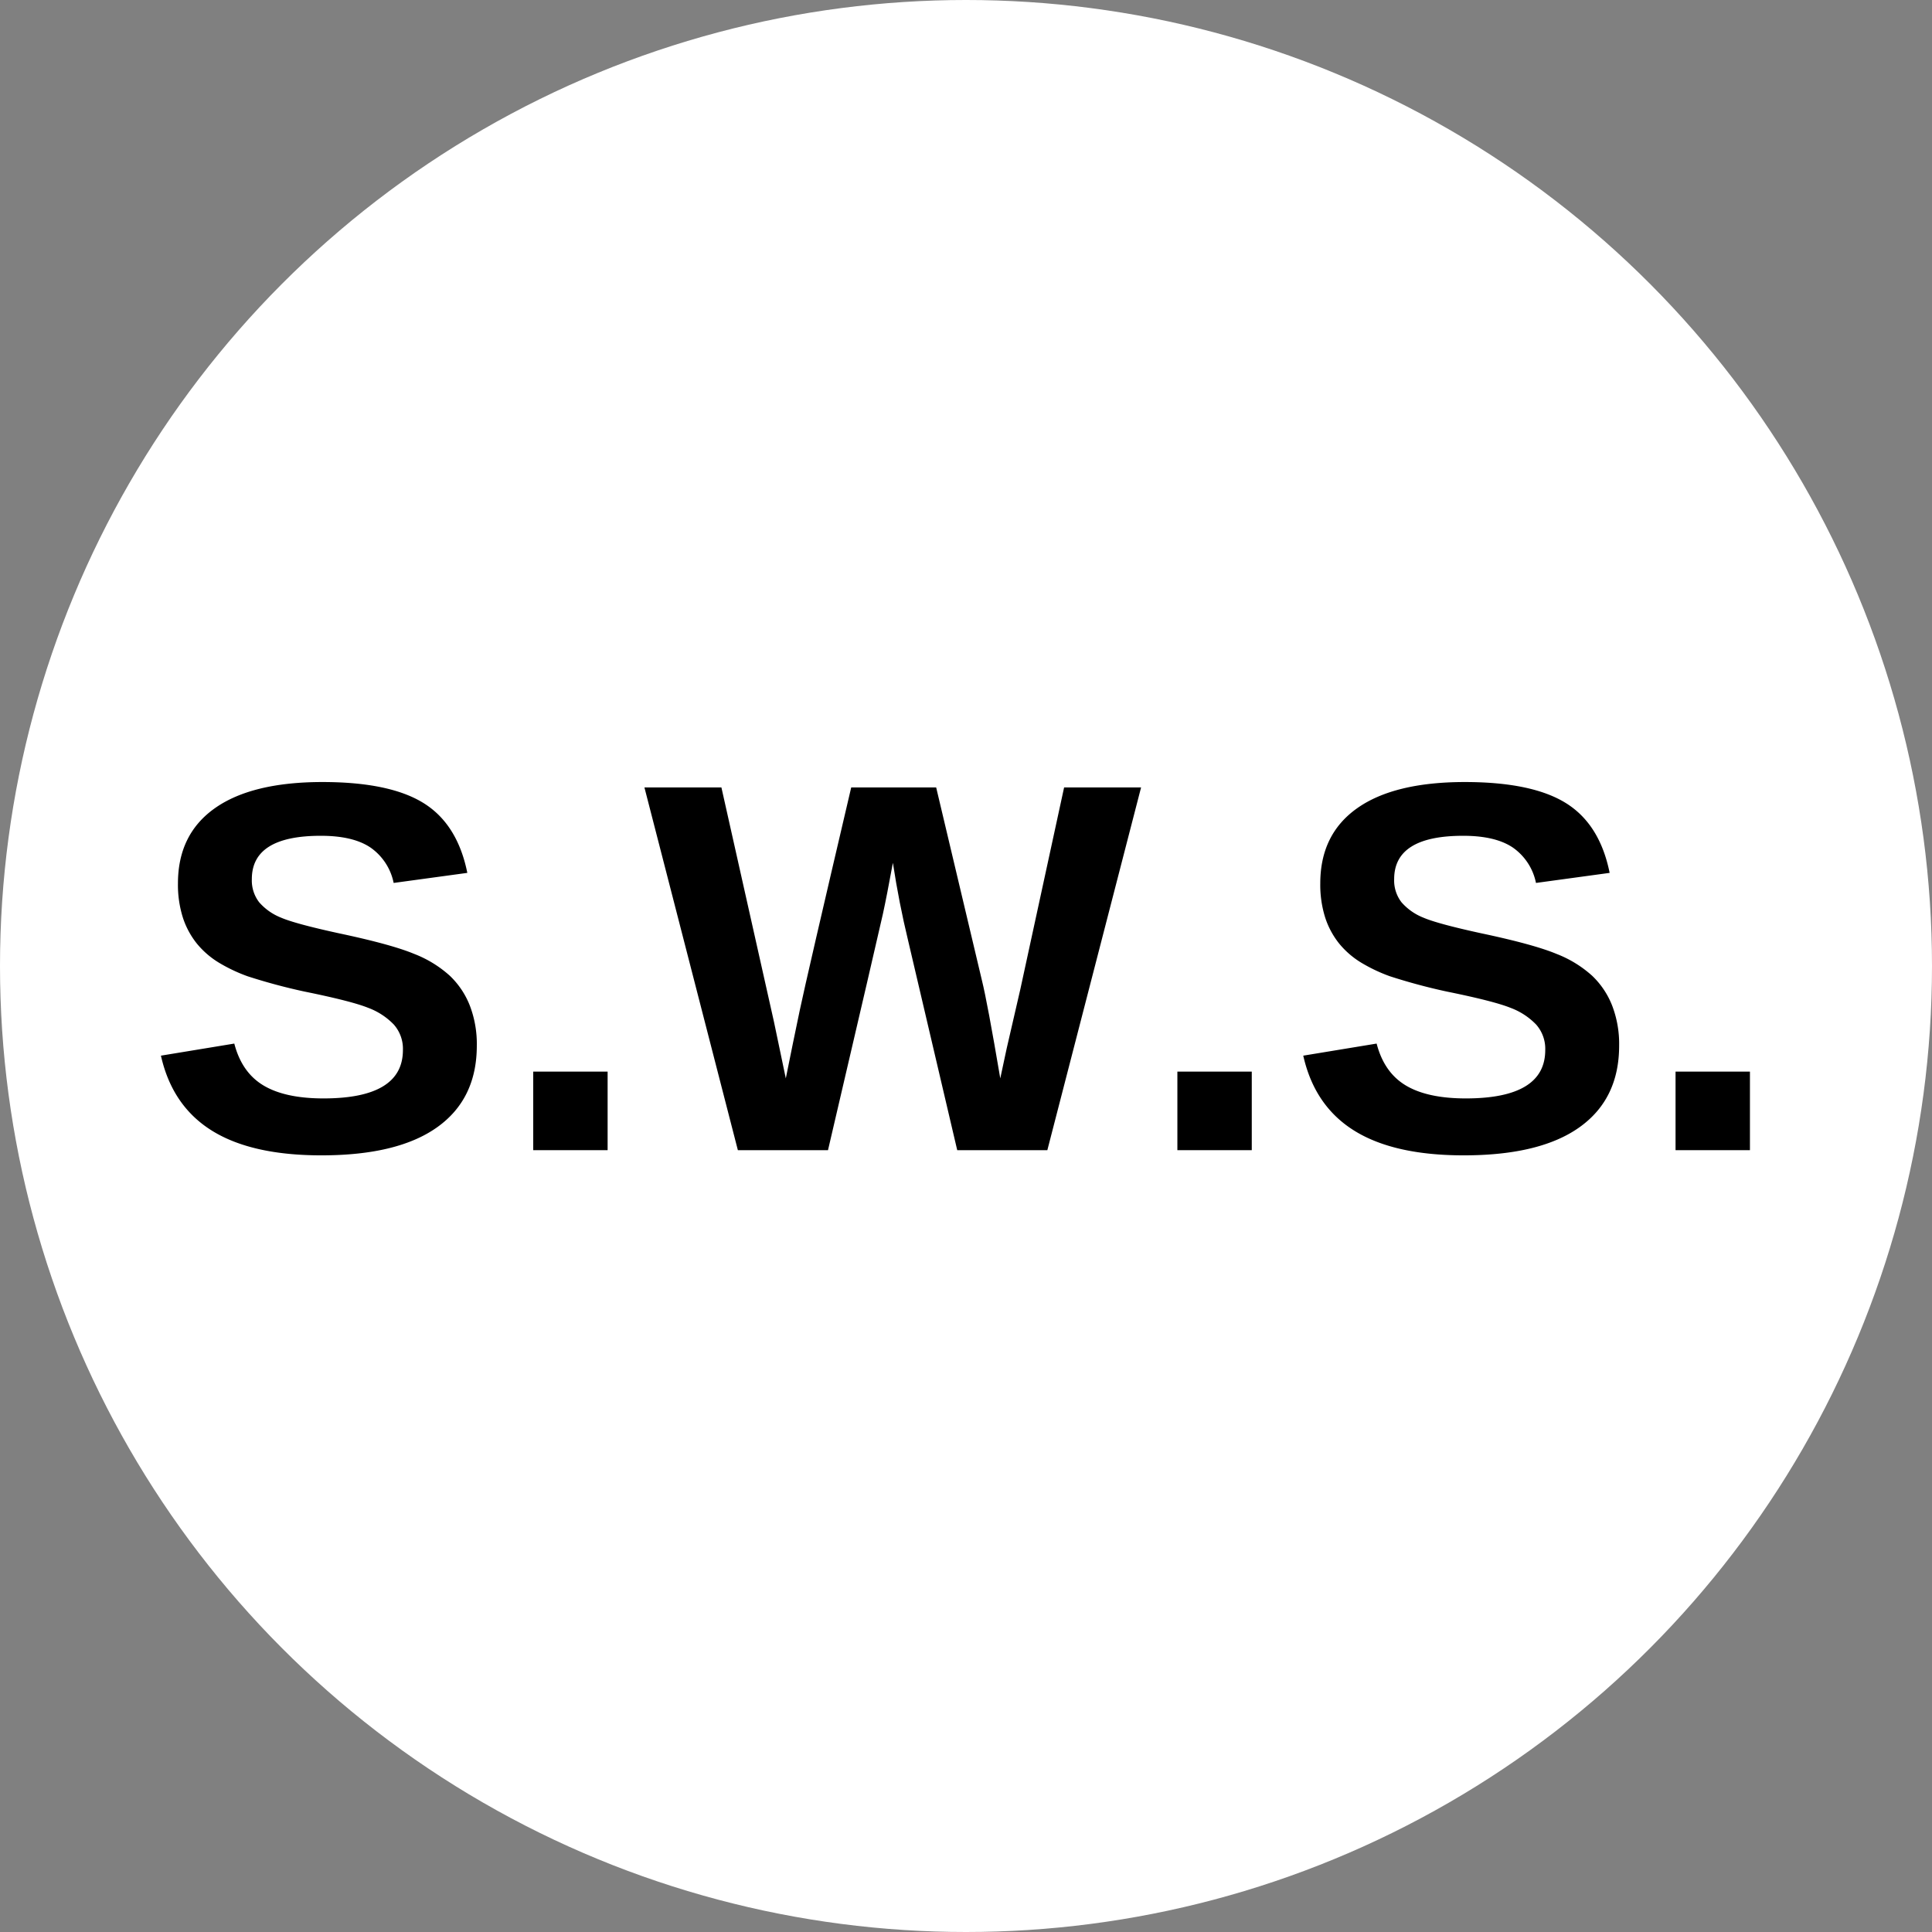
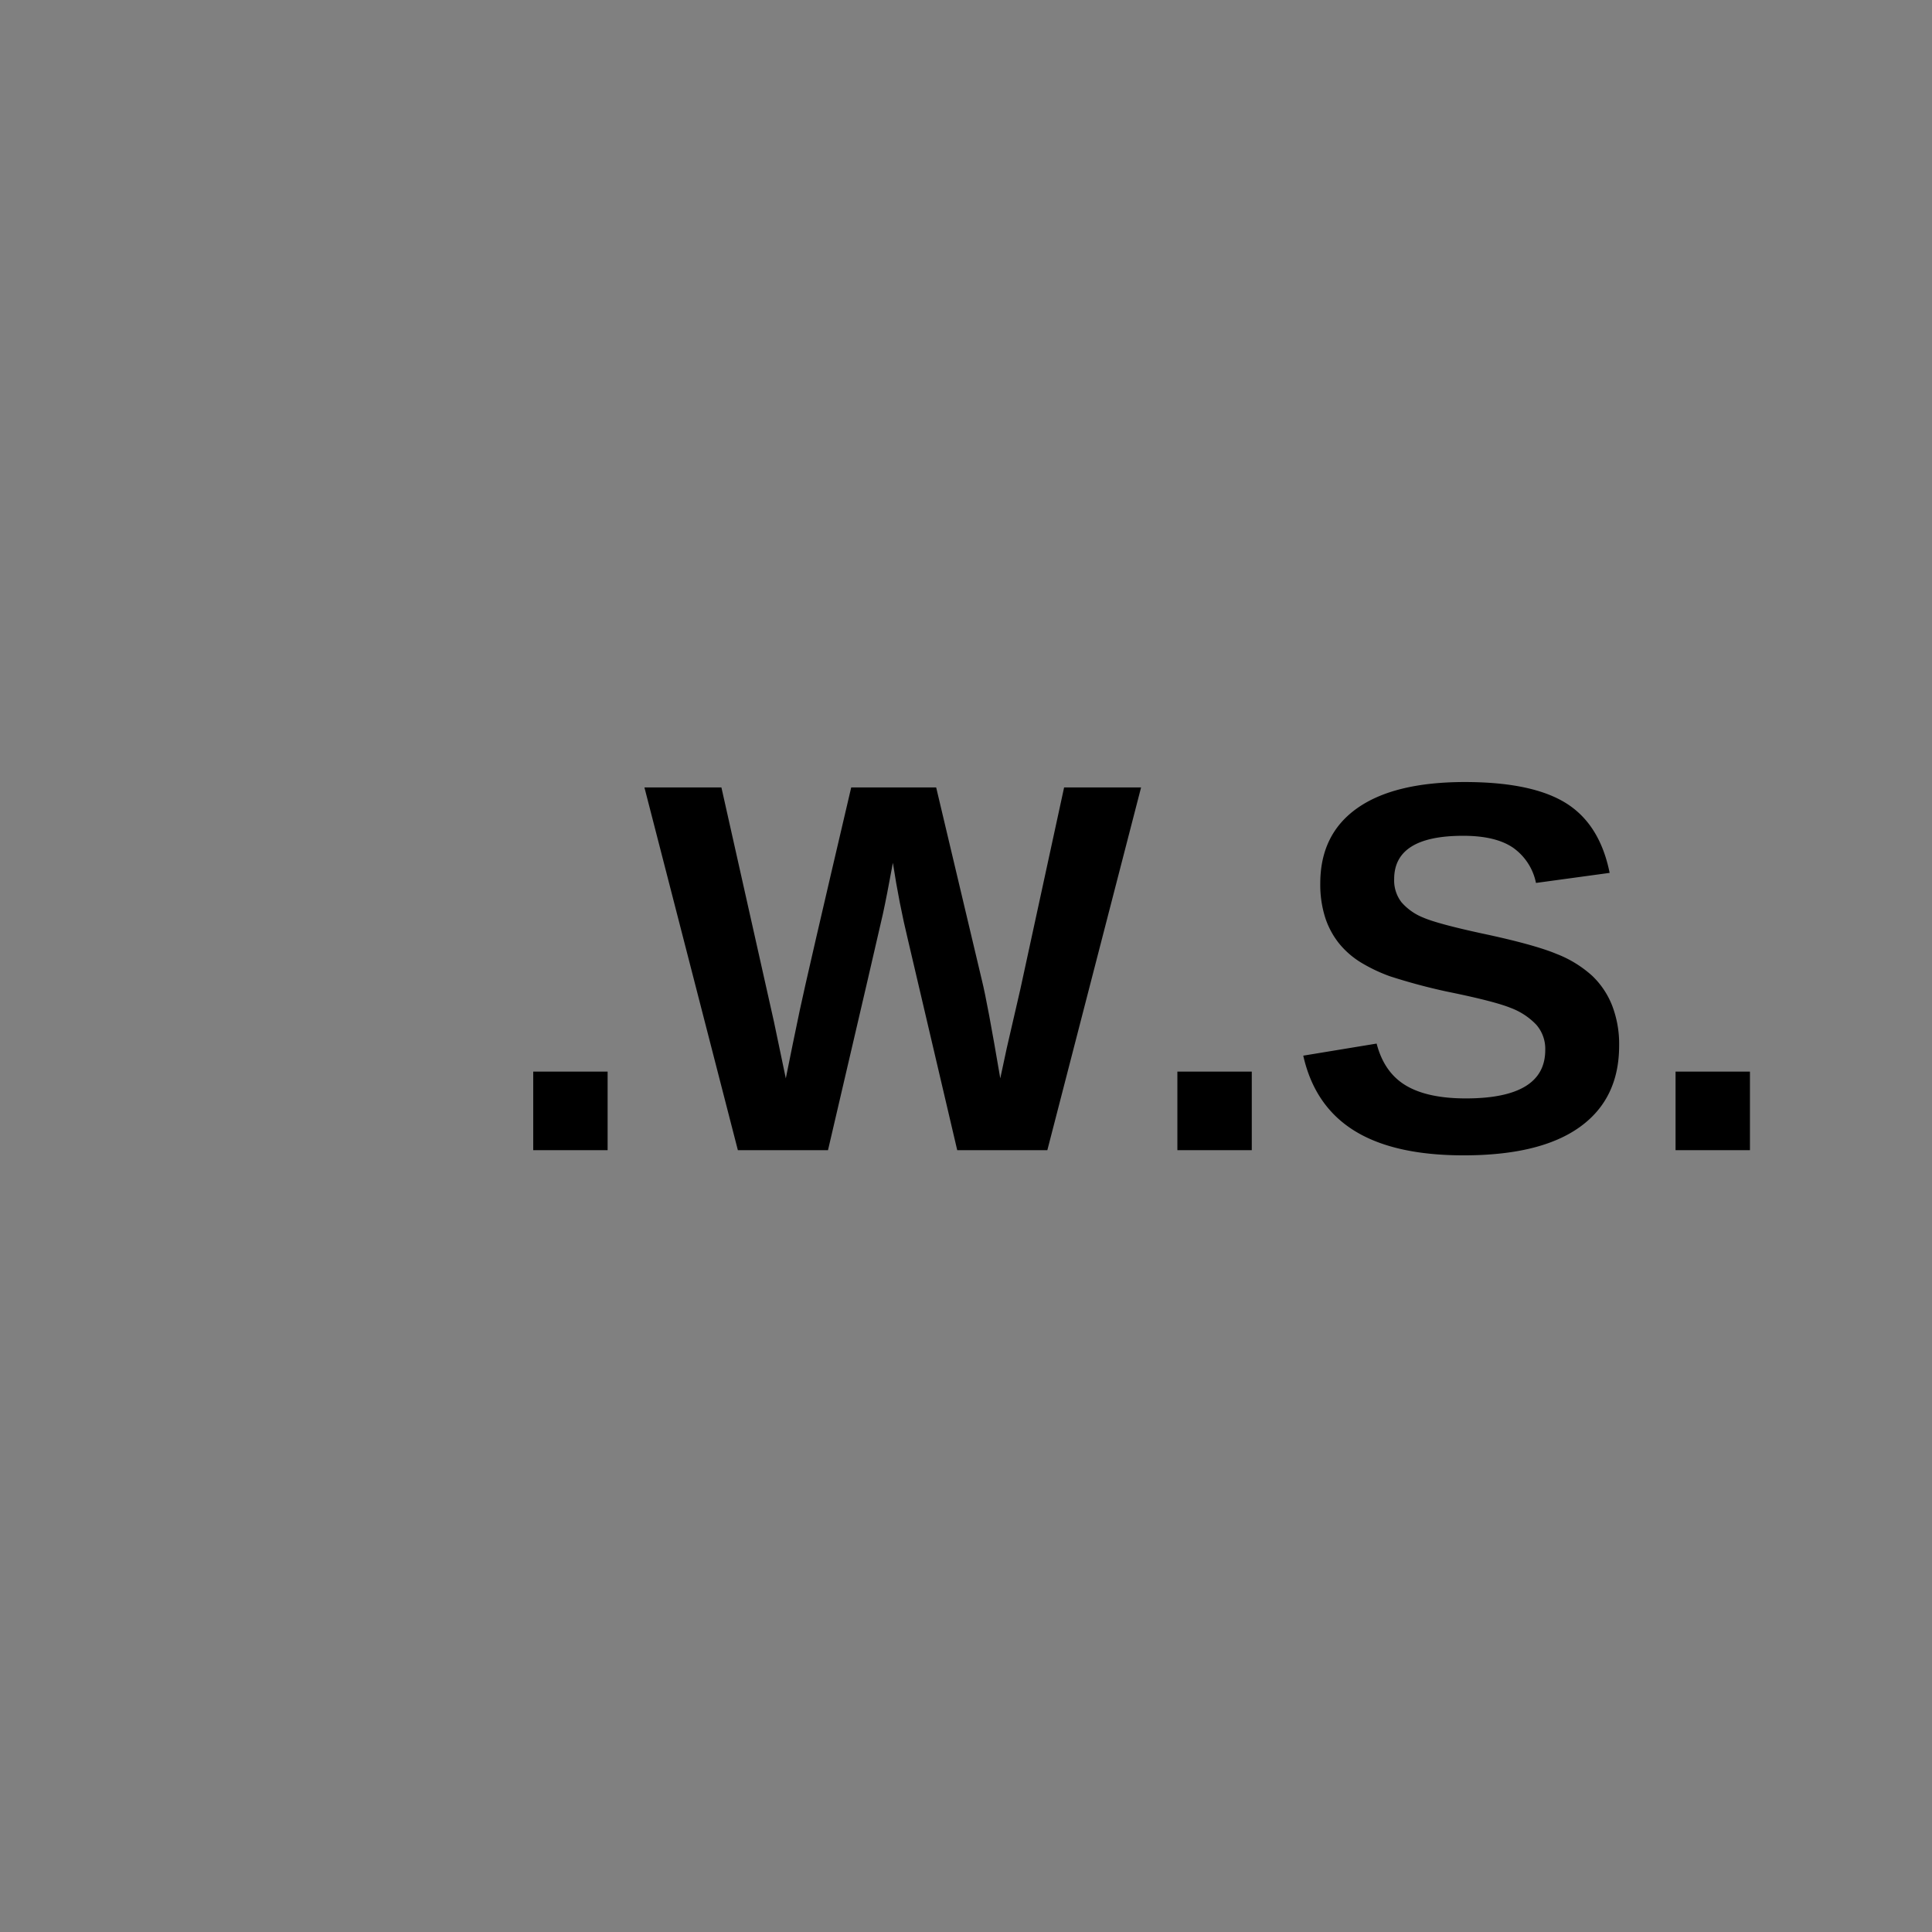
<svg xmlns="http://www.w3.org/2000/svg" width="420" height="420" viewBox="0 0 420 420">
  <rect x="0" y="0" width="420" height="420" fill="#808080" stroke="none" />
  <g id="streetwear_society_logo" transform="translate(-18759 -24)">
-     <circle id="Ellipse_11178" data-name="Ellipse 11178" cx="210" cy="210" r="210" transform="translate(18759 24)" fill="#fff" />
    <g id="SWS_logo" transform="translate(18781.5 46.5)">
      <g id="Group_557" data-name="Group 557">
        <g id="Group_556" data-name="Group 556" transform="translate(9.185 227.537)">
-           <path id="Path_331" data-name="Path 331" d="M71.969-22.719q0,11.578-8.594,17.719Q54.8,1.129,38.172,1.125,23,1.125,14.375-4.25T3.3-20.547L19.25-23.172q1.623,6.27,6.328,9.094T38.625-11.25q17.279,0,17.281-10.516a7.959,7.959,0,0,0-1.984-5.547,14.968,14.968,0,0,0-5.594-3.641q-3.609-1.453-13.844-3.531A127.31,127.31,0,0,1,22.156-37.8a35.109,35.109,0,0,1-6.266-2.969,18.741,18.741,0,0,1-4.766-4.125,17.874,17.874,0,0,1-3.047-5.641A23.625,23.625,0,0,1,7-57.984q0-10.687,8.031-16.359t23.359-5.687q14.672,0,22.031,4.594t9.484,15.156L53.891-58.094a12.343,12.343,0,0,0-5-7.672q-3.785-2.578-10.828-2.578-15,0-15,9.406a7.761,7.761,0,0,0,1.594,5.047,12.321,12.321,0,0,0,4.719,3.328q3.141,1.359,12.719,3.438,11.355,2.408,16.25,4.453a24.962,24.962,0,0,1,7.75,4.75,18.023,18.023,0,0,1,4.359,6.5A23.252,23.252,0,0,1,71.969-22.719Zm0,0" />
-         </g>
+           </g>
      </g>
      <g id="Group_559" data-name="Group 559">
        <g id="Group_558" data-name="Group 558" transform="translate(85.638 227.537)">
          <path id="Path_332" data-name="Path 332" d="M7.781,0V-17.078H23.953V0Zm0,0" />
        </g>
      </g>
      <g id="Group_561" data-name="Group 561">
        <g id="Group_560" data-name="Group 560" transform="translate(117.484 227.537)">
          <path id="Path_333" data-name="Path 333" d="M87.7,0H68.109L57.422-45.609q-1.957-8.062-3.3-16.859Q52.777-55.121,51.938-51.3T40.016,0H20.422L.109-78.859H16.844L28.266-27.922l2.578,12.313q1.559-7.781,3.047-14.859T45.063-78.859H63.531l9.953,41.969q1.172,4.705,3.984,21.281l1.391-6.5,2.969-12.875,9.516-43.875h16.734Zm0,0" />
        </g>
      </g>
      <g id="Group_563" data-name="Group 563">
        <g id="Group_562" data-name="Group 562" transform="translate(225.671 227.537)">
          <path id="Path_334" data-name="Path 334" d="M7.781,0V-17.078H23.953V0Zm0,0" />
        </g>
      </g>
      <g id="Group_565" data-name="Group 565">
        <g id="Group_564" data-name="Group 564" transform="translate(257.517 227.537)">
          <path id="Path_335" data-name="Path 335" d="M71.969-22.719q0,11.578-8.594,17.719Q54.8,1.129,38.172,1.125,23,1.125,14.375-4.25T3.3-20.547L19.25-23.172q1.623,6.27,6.328,9.094T38.625-11.25q17.279,0,17.281-10.516a7.959,7.959,0,0,0-1.984-5.547,14.968,14.968,0,0,0-5.594-3.641q-3.609-1.453-13.844-3.531A127.31,127.31,0,0,1,22.156-37.8a35.109,35.109,0,0,1-6.266-2.969,18.741,18.741,0,0,1-4.766-4.125,17.874,17.874,0,0,1-3.047-5.641A23.625,23.625,0,0,1,7-57.984q0-10.687,8.031-16.359t23.359-5.687q14.672,0,22.031,4.594t9.484,15.156L53.891-58.094a12.343,12.343,0,0,0-5-7.672q-3.785-2.578-10.828-2.578-15,0-15,9.406a7.761,7.761,0,0,0,1.594,5.047,12.321,12.321,0,0,0,4.719,3.328q3.141,1.359,12.719,3.438,11.355,2.408,16.25,4.453a24.962,24.962,0,0,1,7.75,4.75,18.023,18.023,0,0,1,4.359,6.5A23.252,23.252,0,0,1,71.969-22.719Zm0,0" />
        </g>
      </g>
      <g id="Group_567" data-name="Group 567">
        <g id="Group_566" data-name="Group 566" transform="translate(333.969 227.537)">
          <path id="Path_336" data-name="Path 336" d="M7.781,0V-17.078H23.953V0Zm0,0" />
        </g>
      </g>
    </g>
  </g>
</svg>